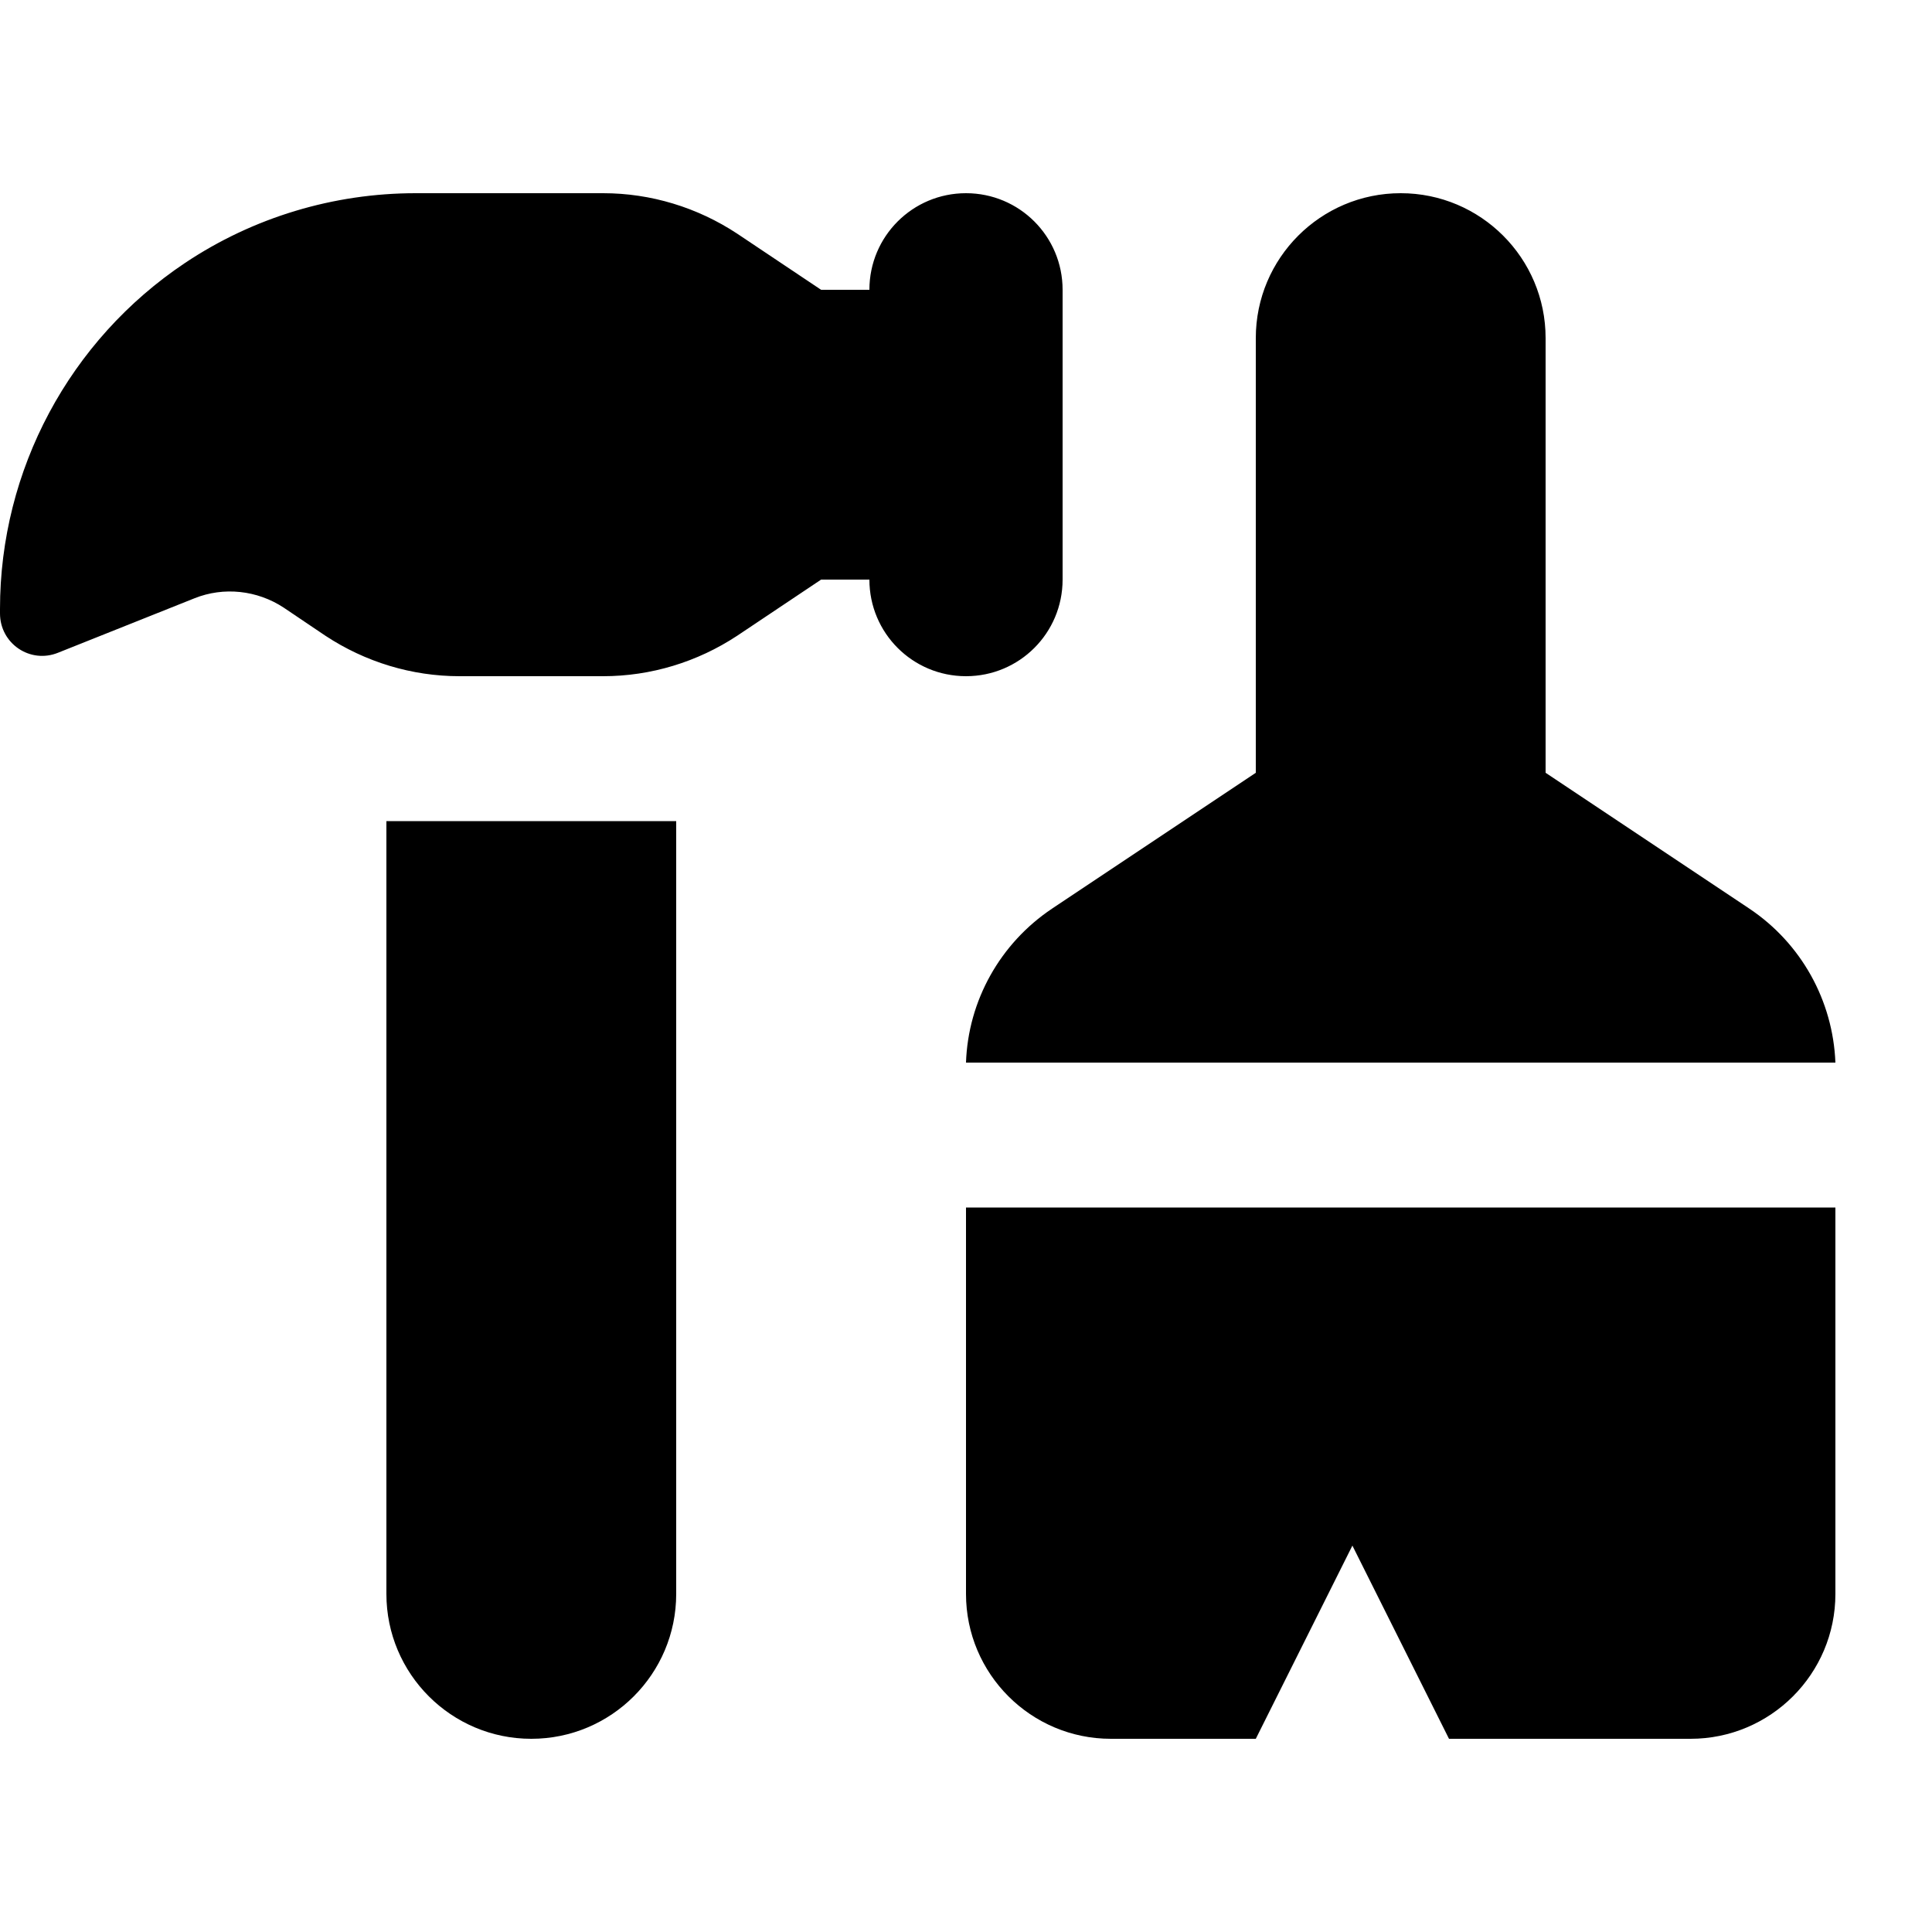
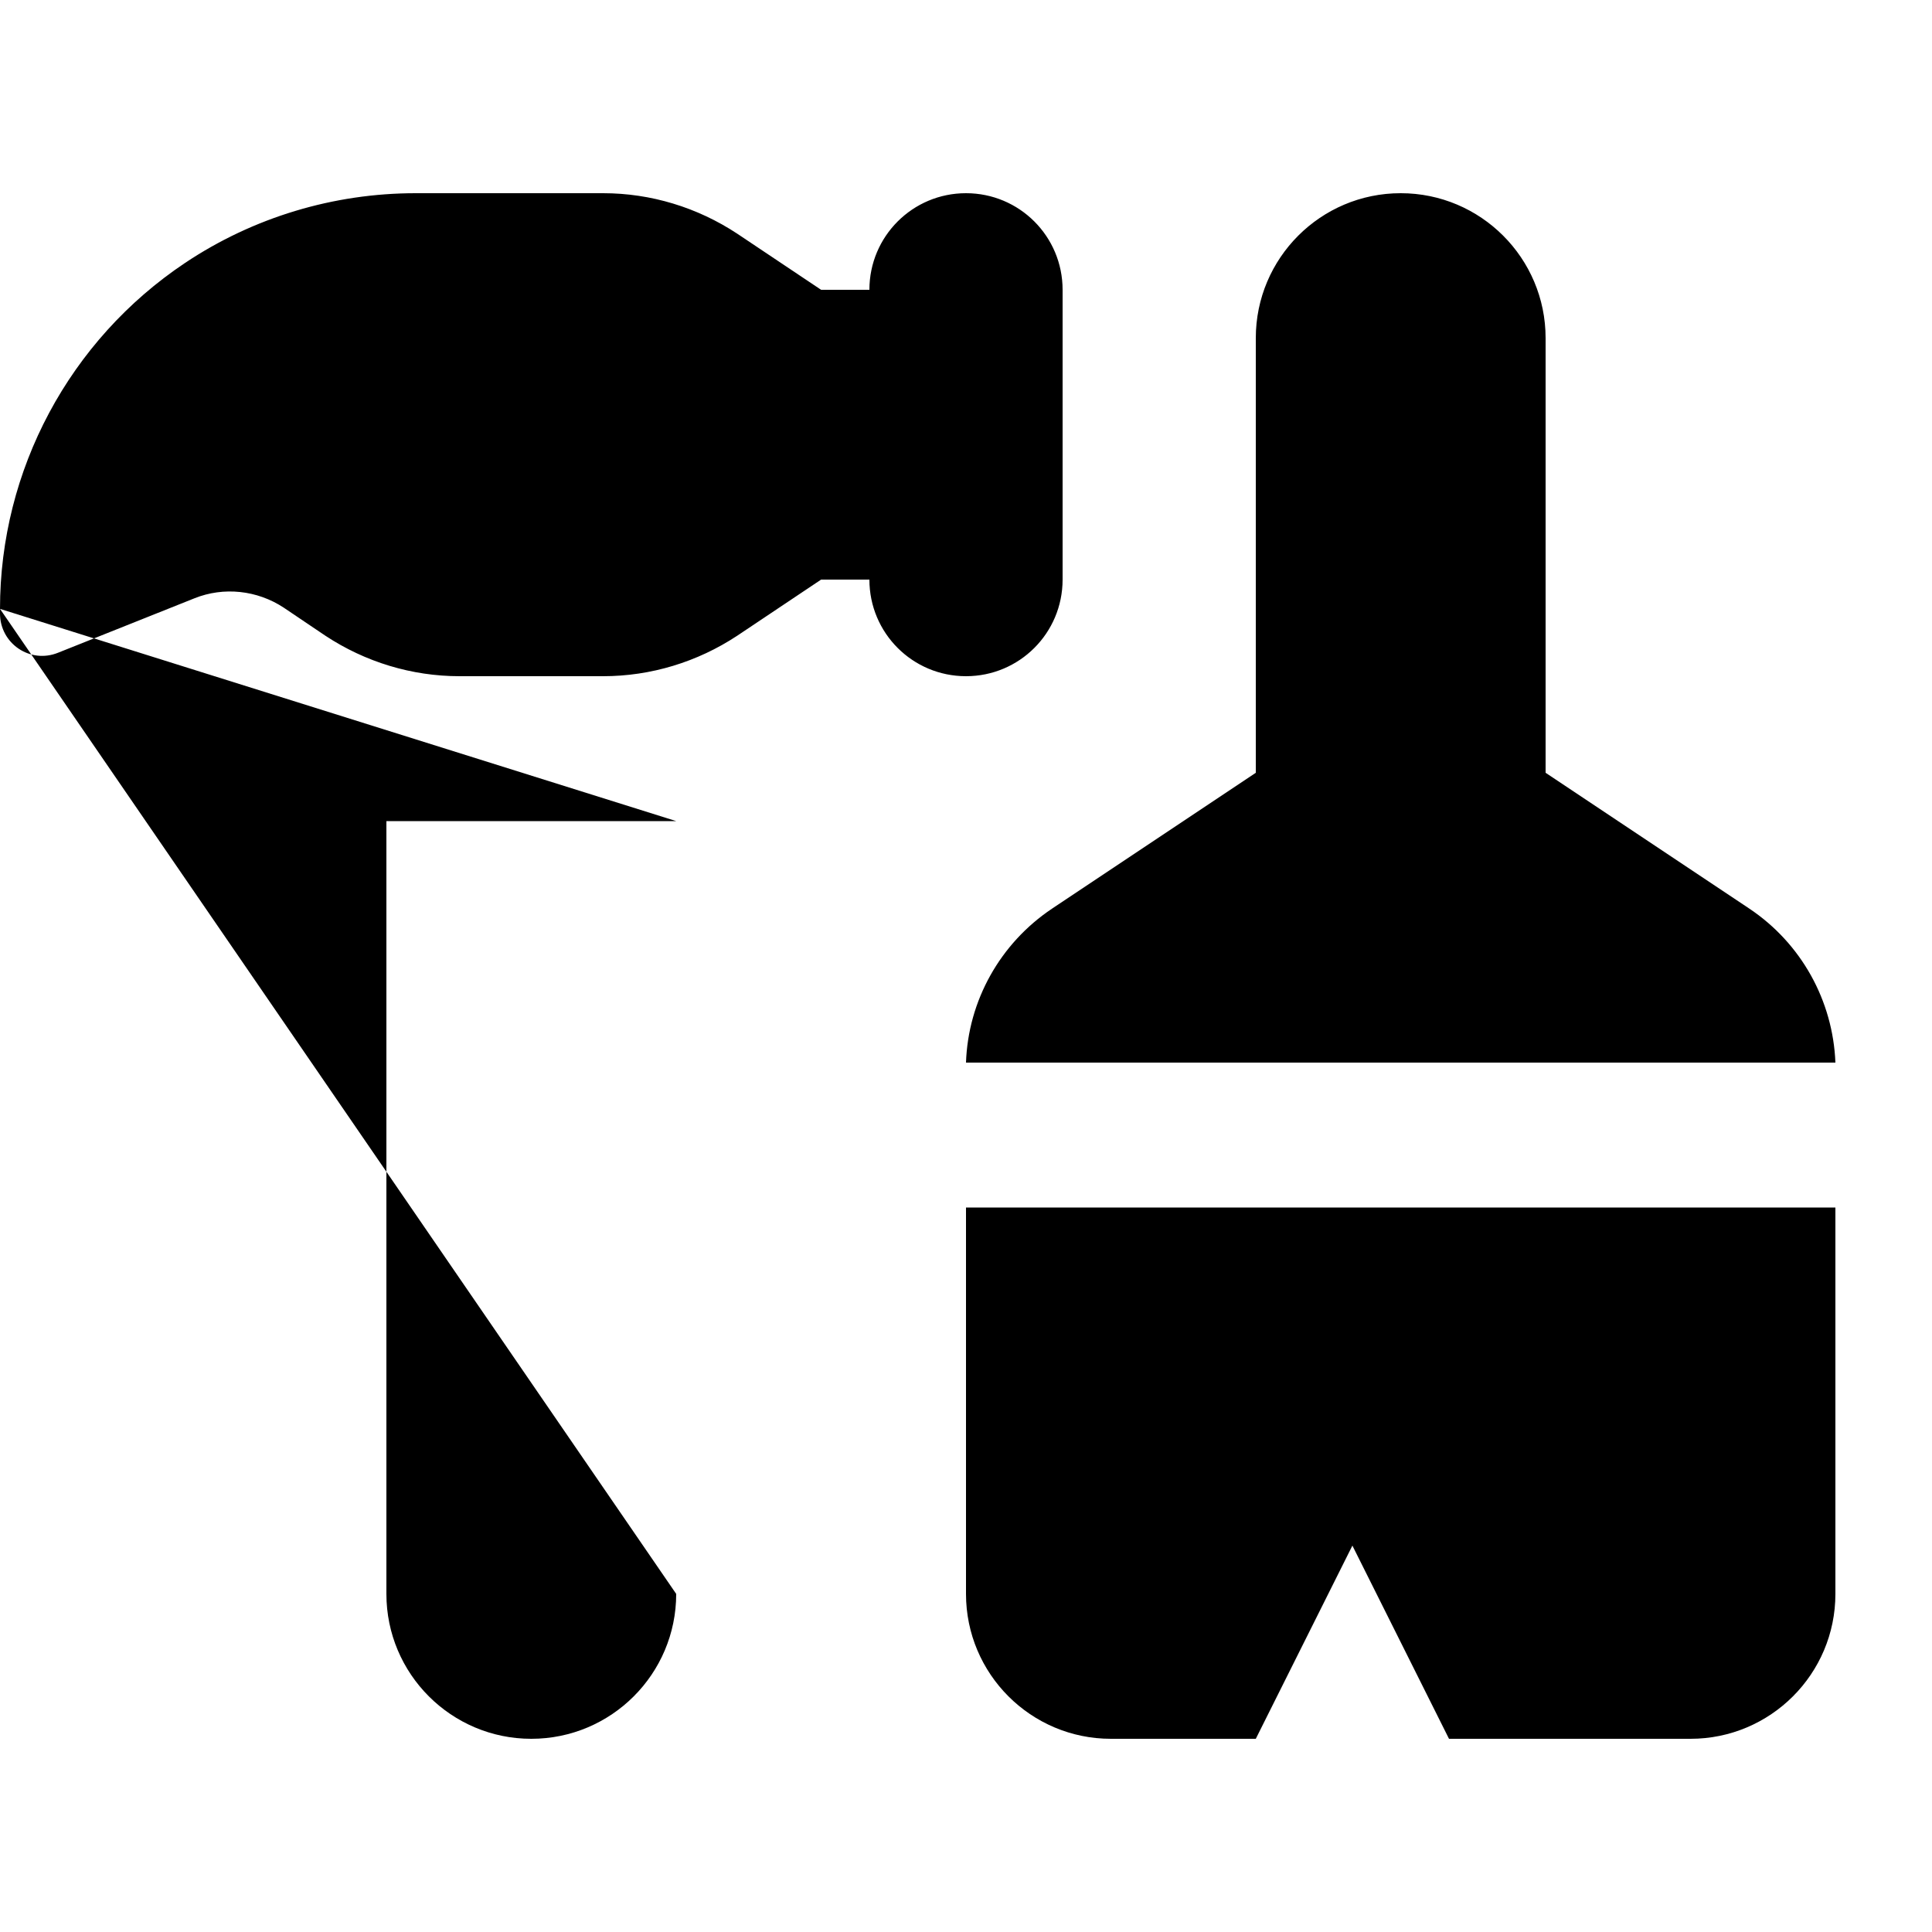
<svg xmlns="http://www.w3.org/2000/svg" viewBox="0 0 640 640">
-   <path d="M0 201.7C0 155.7 23 112.7 61.3 87.1C83.9 72 110.5 64 137.7 64L199.8 64C215.6 64 231 68.7 244.2 77.4L272 96L288 96C288 78.3 302.3 64 320 64C337.7 64 352 78.3 352 96L352 192C352 209.7 337.7 224 320 224C302.3 224 288 209.7 288 192L272 192L244.2 210.6C231 219.3 215.6 224 199.8 224L152.2 224C136.4 224 121 219.3 107.8 210.6L94 201.3C85.2 195.5 74.1 194.3 64.4 198.2L19.3 216.2C10 220 0 213.2 0 203.2L0 201.7zM224 272L224 528C224 554.5 202.5 576 176 576C149.5 576 128 554.5 128 528L128 272L224 272zM448 512L416 576L368 576C341.5 576 320 554.5 320 528L320 400L608 400L608 528C608 554.5 586.5 576 560 576L480 576L448 512zM320 352C320.7 331.5 331.3 312.5 348.5 301L416 256L416 112C416 85.5 437.5 64 464 64C490.5 64 512 85.5 512 112L512 256L579.5 301C596.7 312.5 607.2 331.5 608 352L320 352z" />
+   <path d="M0 201.7C0 155.7 23 112.7 61.3 87.1C83.9 72 110.5 64 137.7 64L199.8 64C215.6 64 231 68.7 244.2 77.4L272 96L288 96C288 78.3 302.3 64 320 64C337.7 64 352 78.3 352 96L352 192C352 209.7 337.7 224 320 224C302.3 224 288 209.7 288 192L272 192L244.2 210.6C231 219.3 215.6 224 199.8 224L152.2 224C136.4 224 121 219.3 107.8 210.6L94 201.3C85.2 195.5 74.1 194.3 64.4 198.2L19.3 216.2C10 220 0 213.2 0 203.2L0 201.7zL224 528C224 554.5 202.5 576 176 576C149.5 576 128 554.5 128 528L128 272L224 272zM448 512L416 576L368 576C341.5 576 320 554.5 320 528L320 400L608 400L608 528C608 554.5 586.5 576 560 576L480 576L448 512zM320 352C320.7 331.5 331.3 312.5 348.5 301L416 256L416 112C416 85.5 437.5 64 464 64C490.5 64 512 85.5 512 112L512 256L579.5 301C596.7 312.5 607.2 331.5 608 352L320 352z" />
</svg>